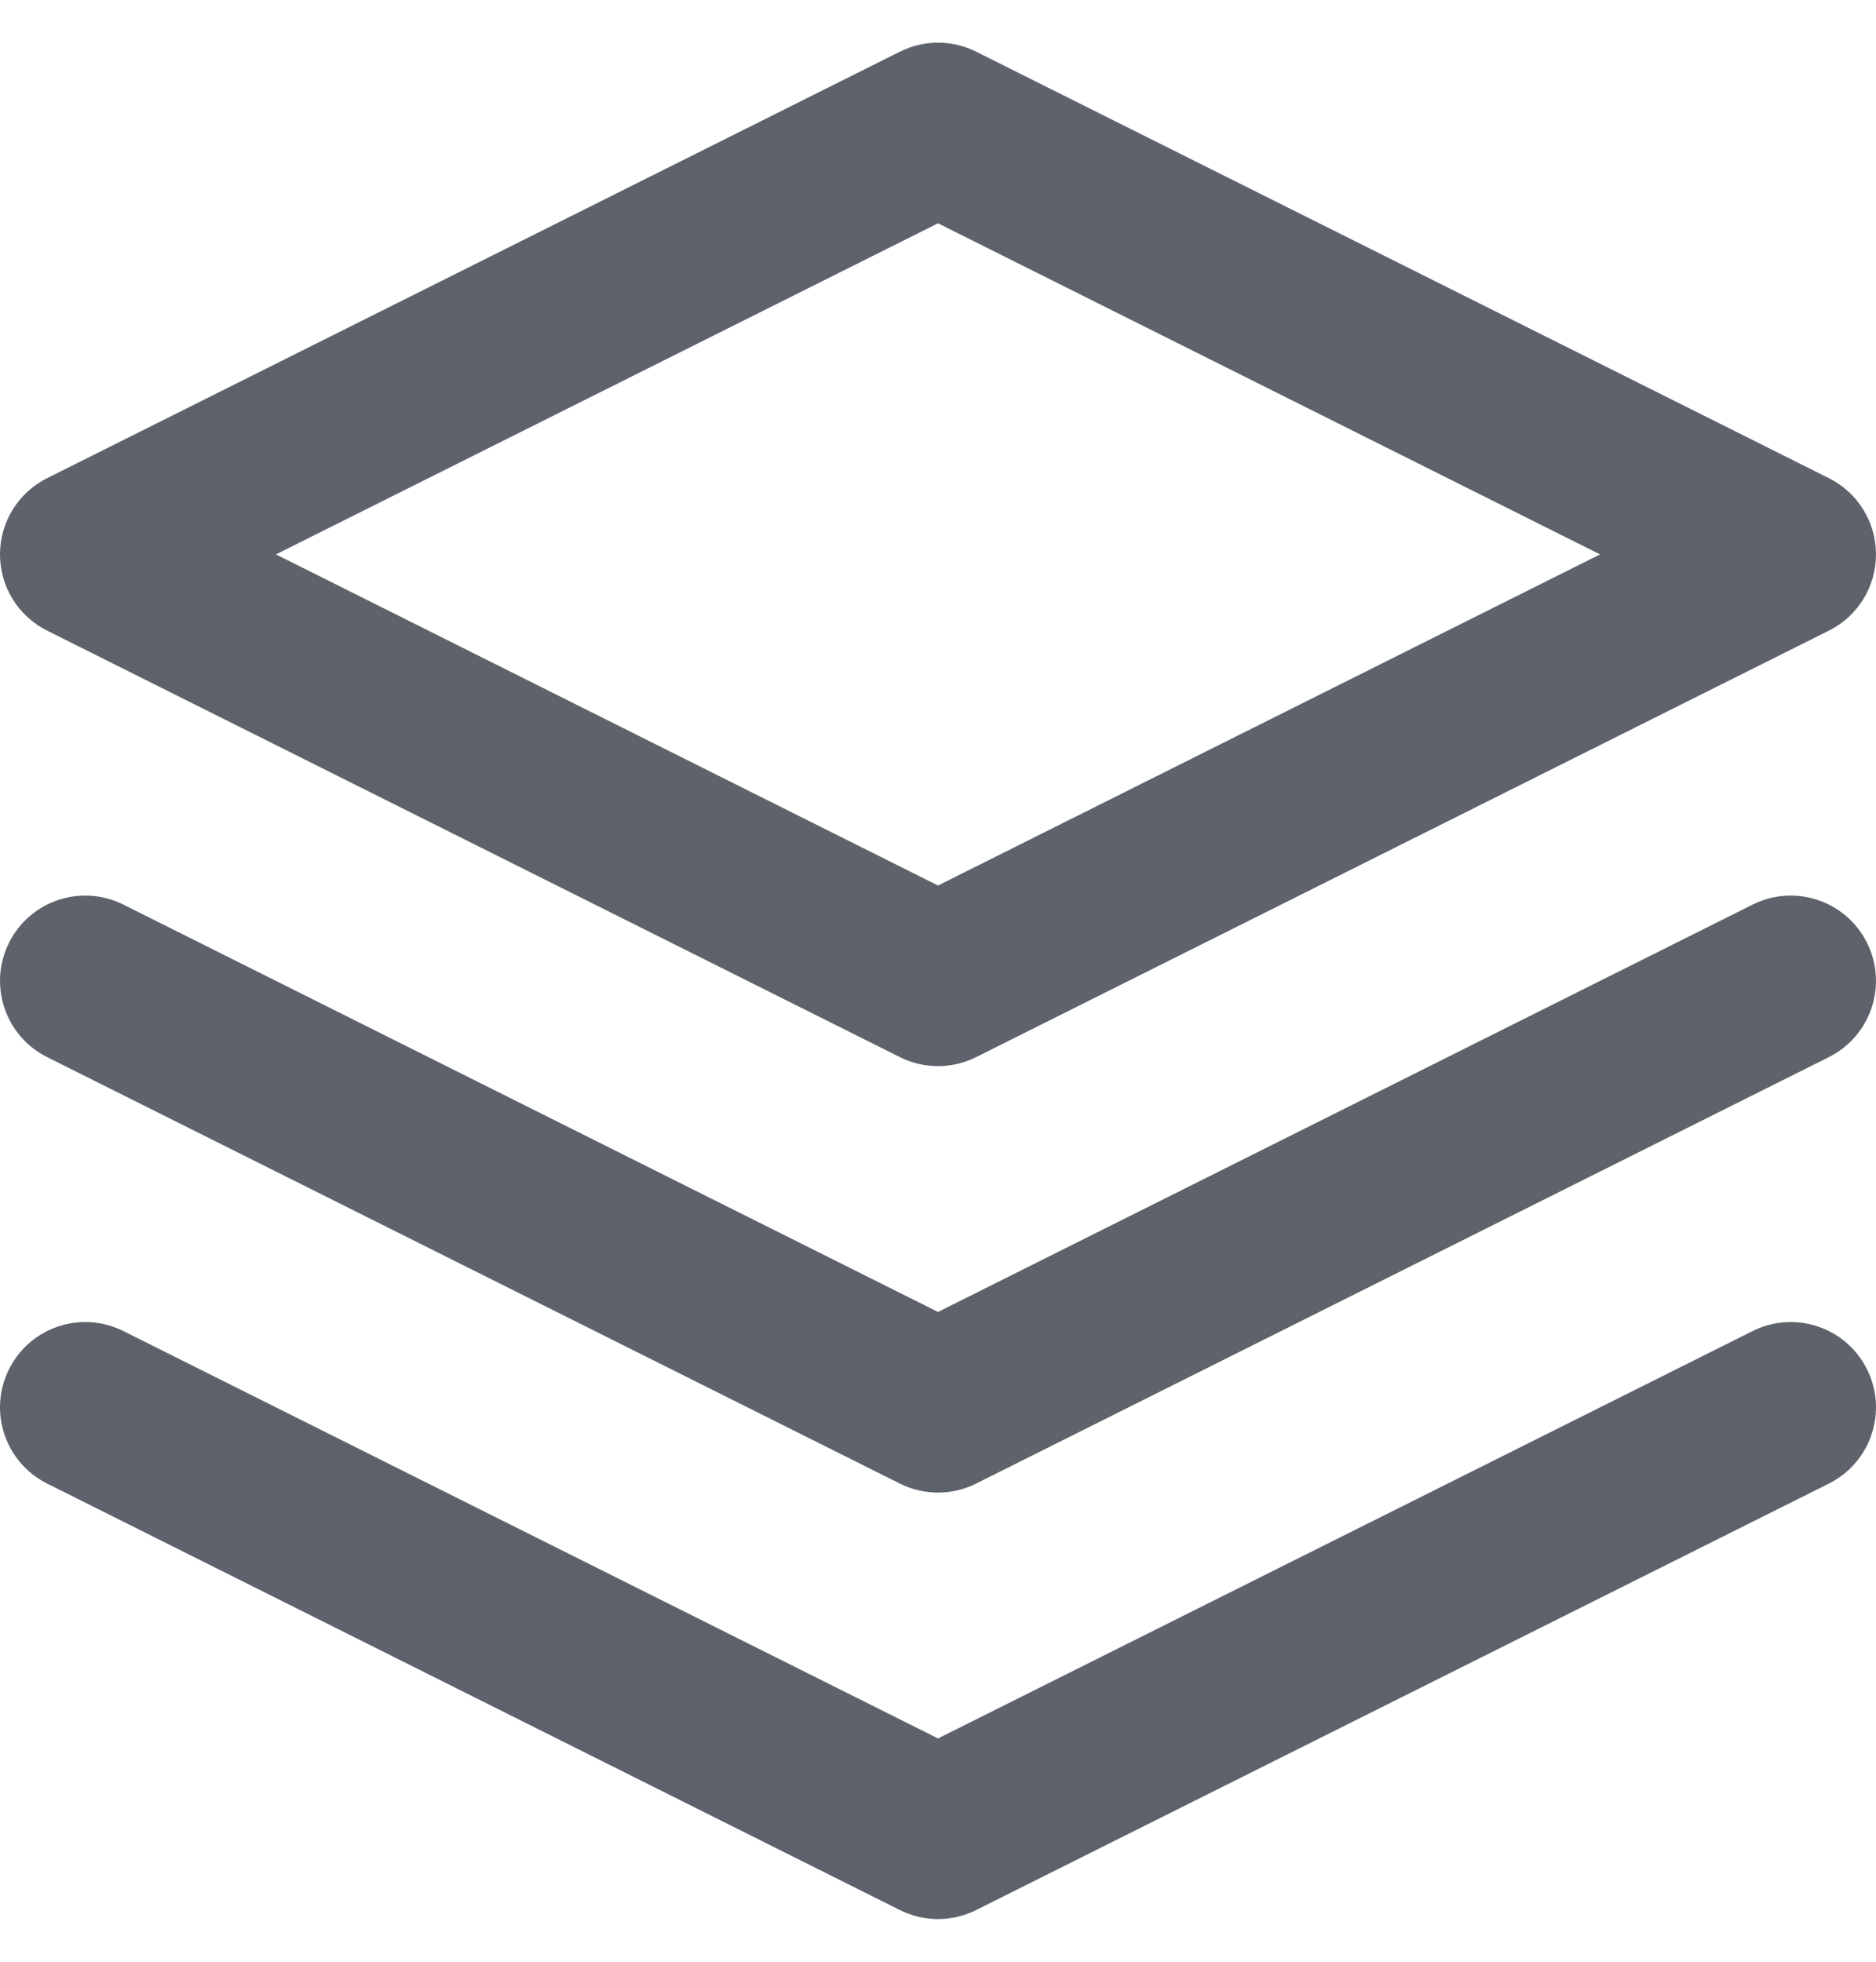
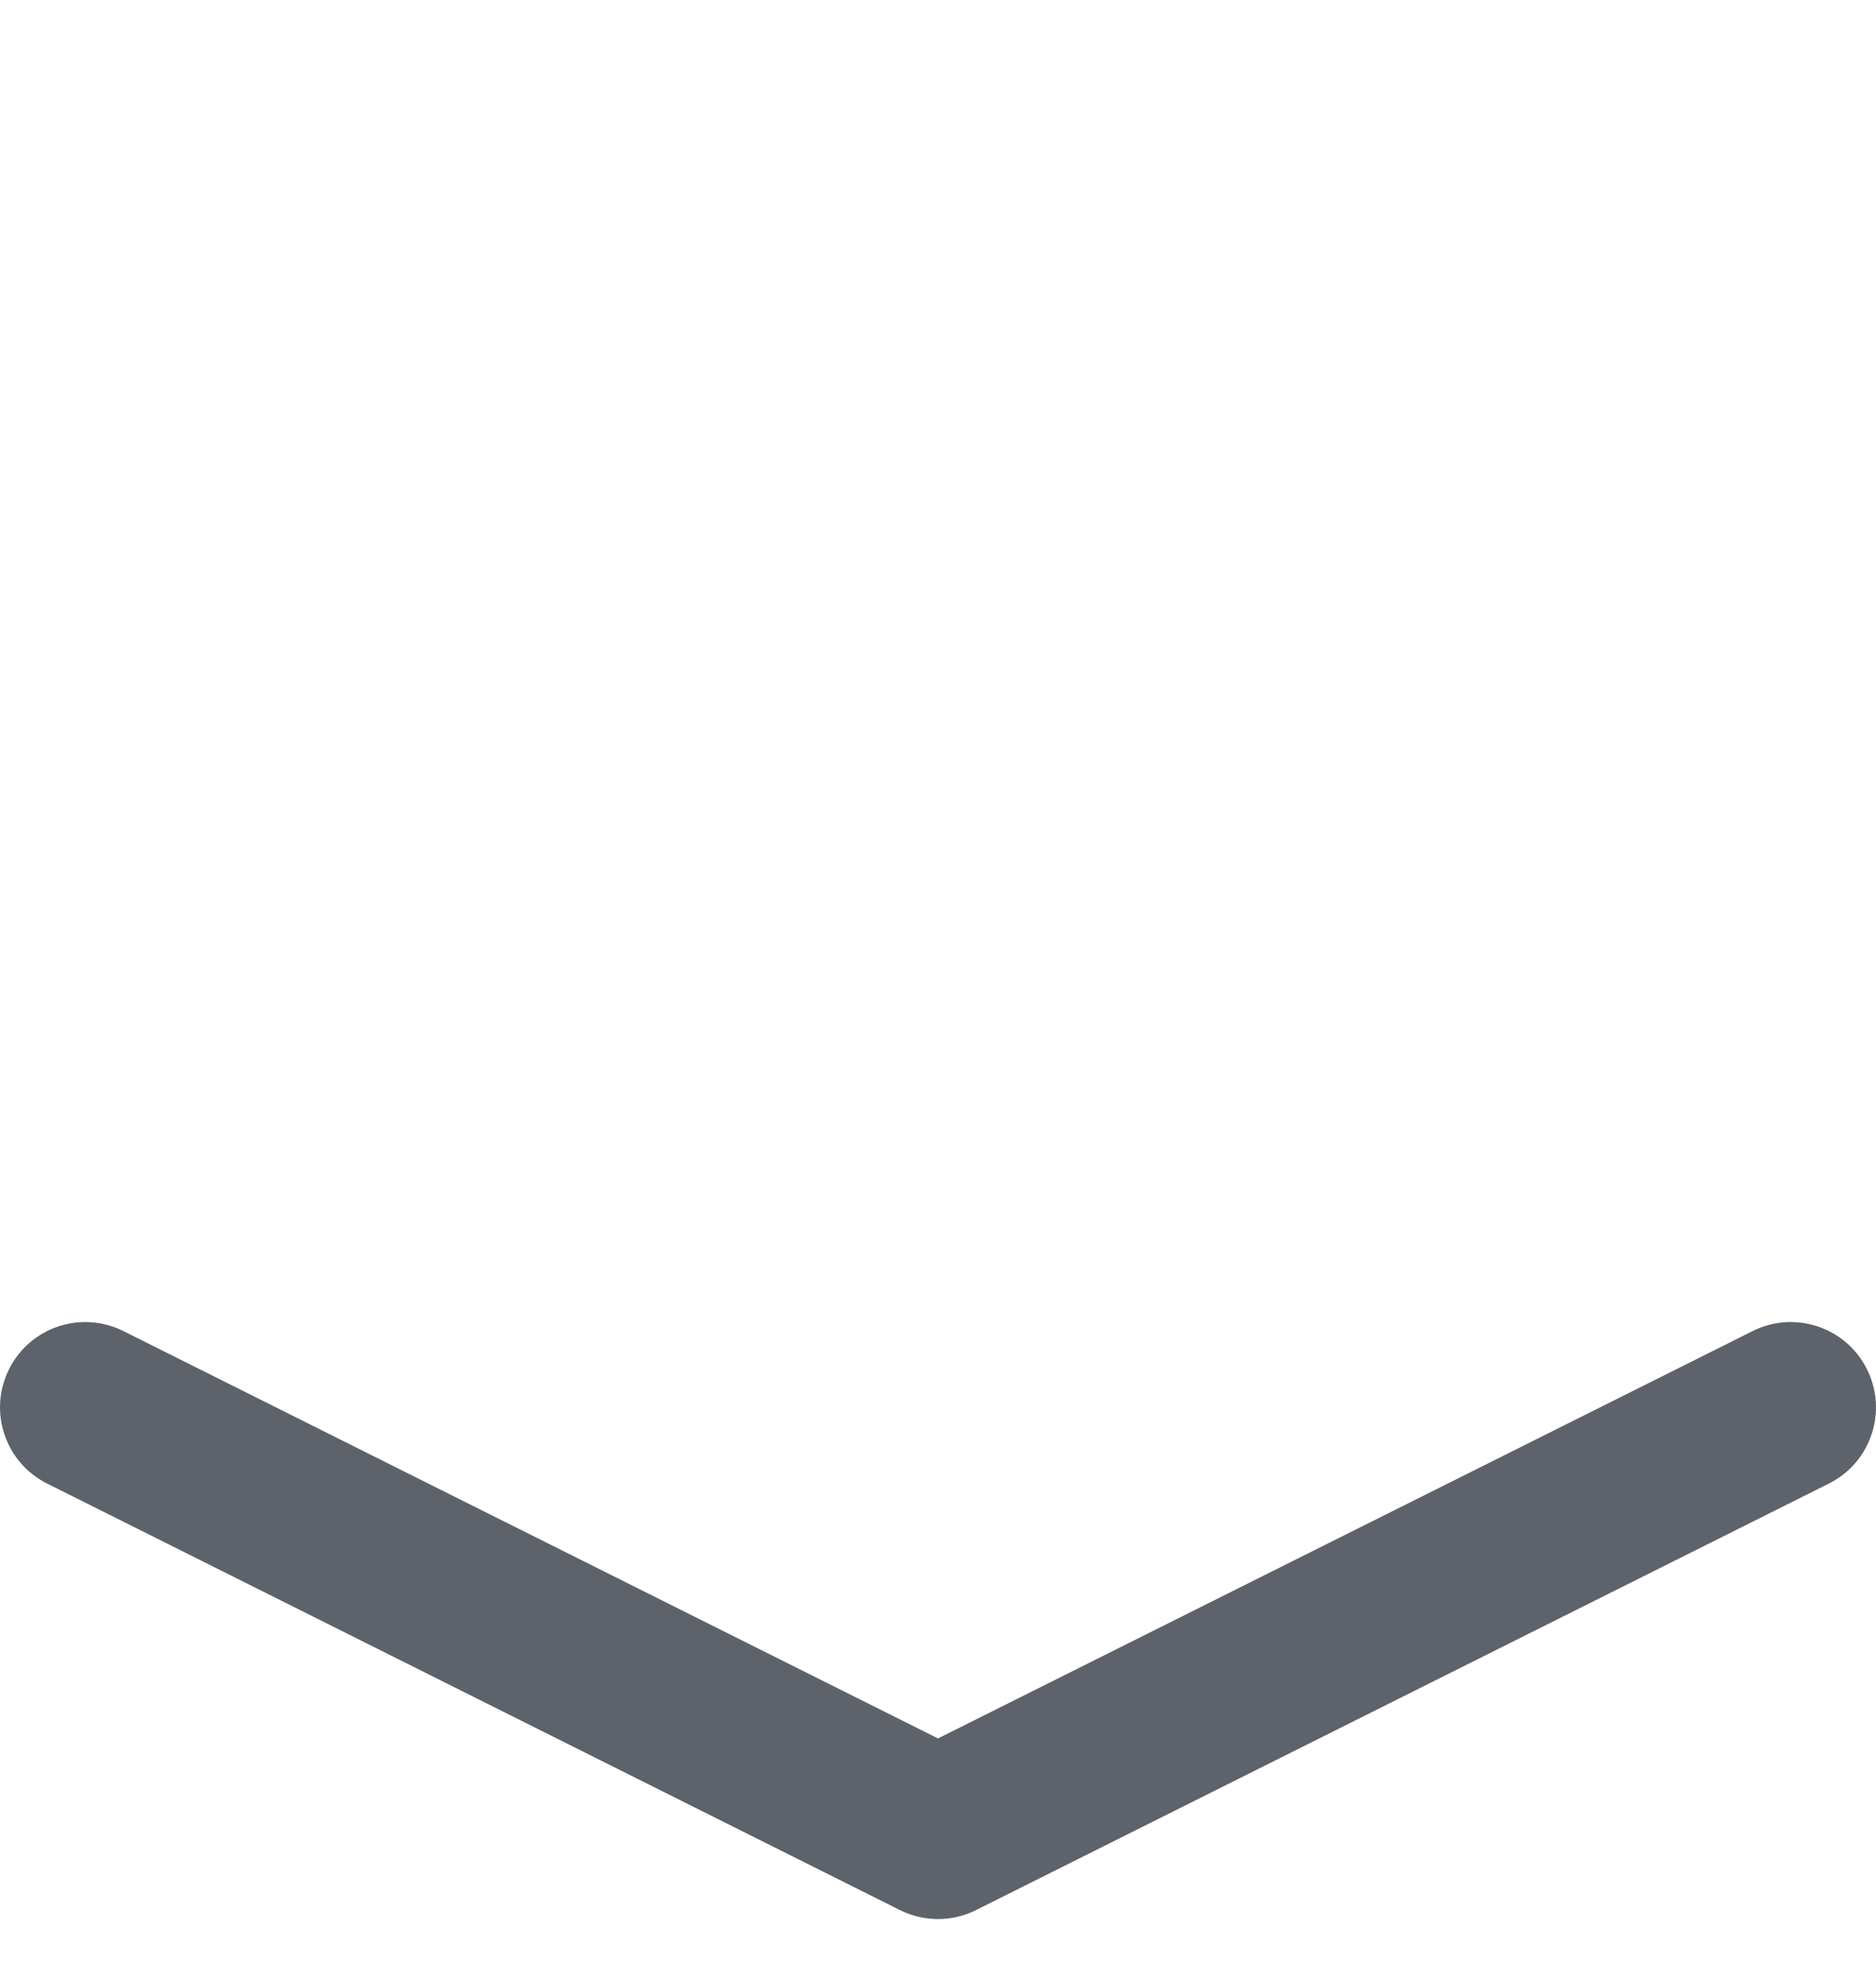
<svg xmlns="http://www.w3.org/2000/svg" width="22" height="23" viewBox="0 0 22 23" fill="none">
-   <path fill-rule="evenodd" clip-rule="evenodd" d="M10.553 0.606C10.834 0.465 11.166 0.465 11.447 0.606L21.447 5.606C21.786 5.775 22 6.121 22 6.5C22 6.879 21.786 7.225 21.447 7.394L11.447 12.394C11.166 12.535 10.834 12.535 10.553 12.394L0.553 7.394C0.214 7.225 -2.50925e-05 6.879 -2.50925e-05 6.5C-2.50925e-05 6.121 0.214 5.775 0.553 5.606L10.553 0.606ZM3.236 6.5L11 10.382L18.764 6.5L11 2.618L3.236 6.5Z" fill="#5D626B" />
  <path d="M0.106 16.053C0.353 15.559 0.953 15.359 1.447 15.606L11 20.382L20.553 15.606C21.047 15.359 21.647 15.559 21.894 16.053C22.141 16.547 21.941 17.147 21.447 17.394L11.447 22.394C11.166 22.535 10.834 22.535 10.553 22.394L0.553 17.394C0.059 17.147 -0.141 16.547 0.106 16.053Z" fill="#5D626B" />
-   <path d="M1.447 10.606C0.953 10.359 0.353 10.559 0.106 11.053C-0.141 11.547 0.059 12.147 0.553 12.394L10.553 17.394C10.834 17.535 11.166 17.535 11.447 17.394L21.447 12.394C21.941 12.147 22.141 11.547 21.894 11.053C21.647 10.559 21.047 10.359 20.553 10.606L11 15.382L1.447 10.606Z" fill="#5D626B" />
</svg>